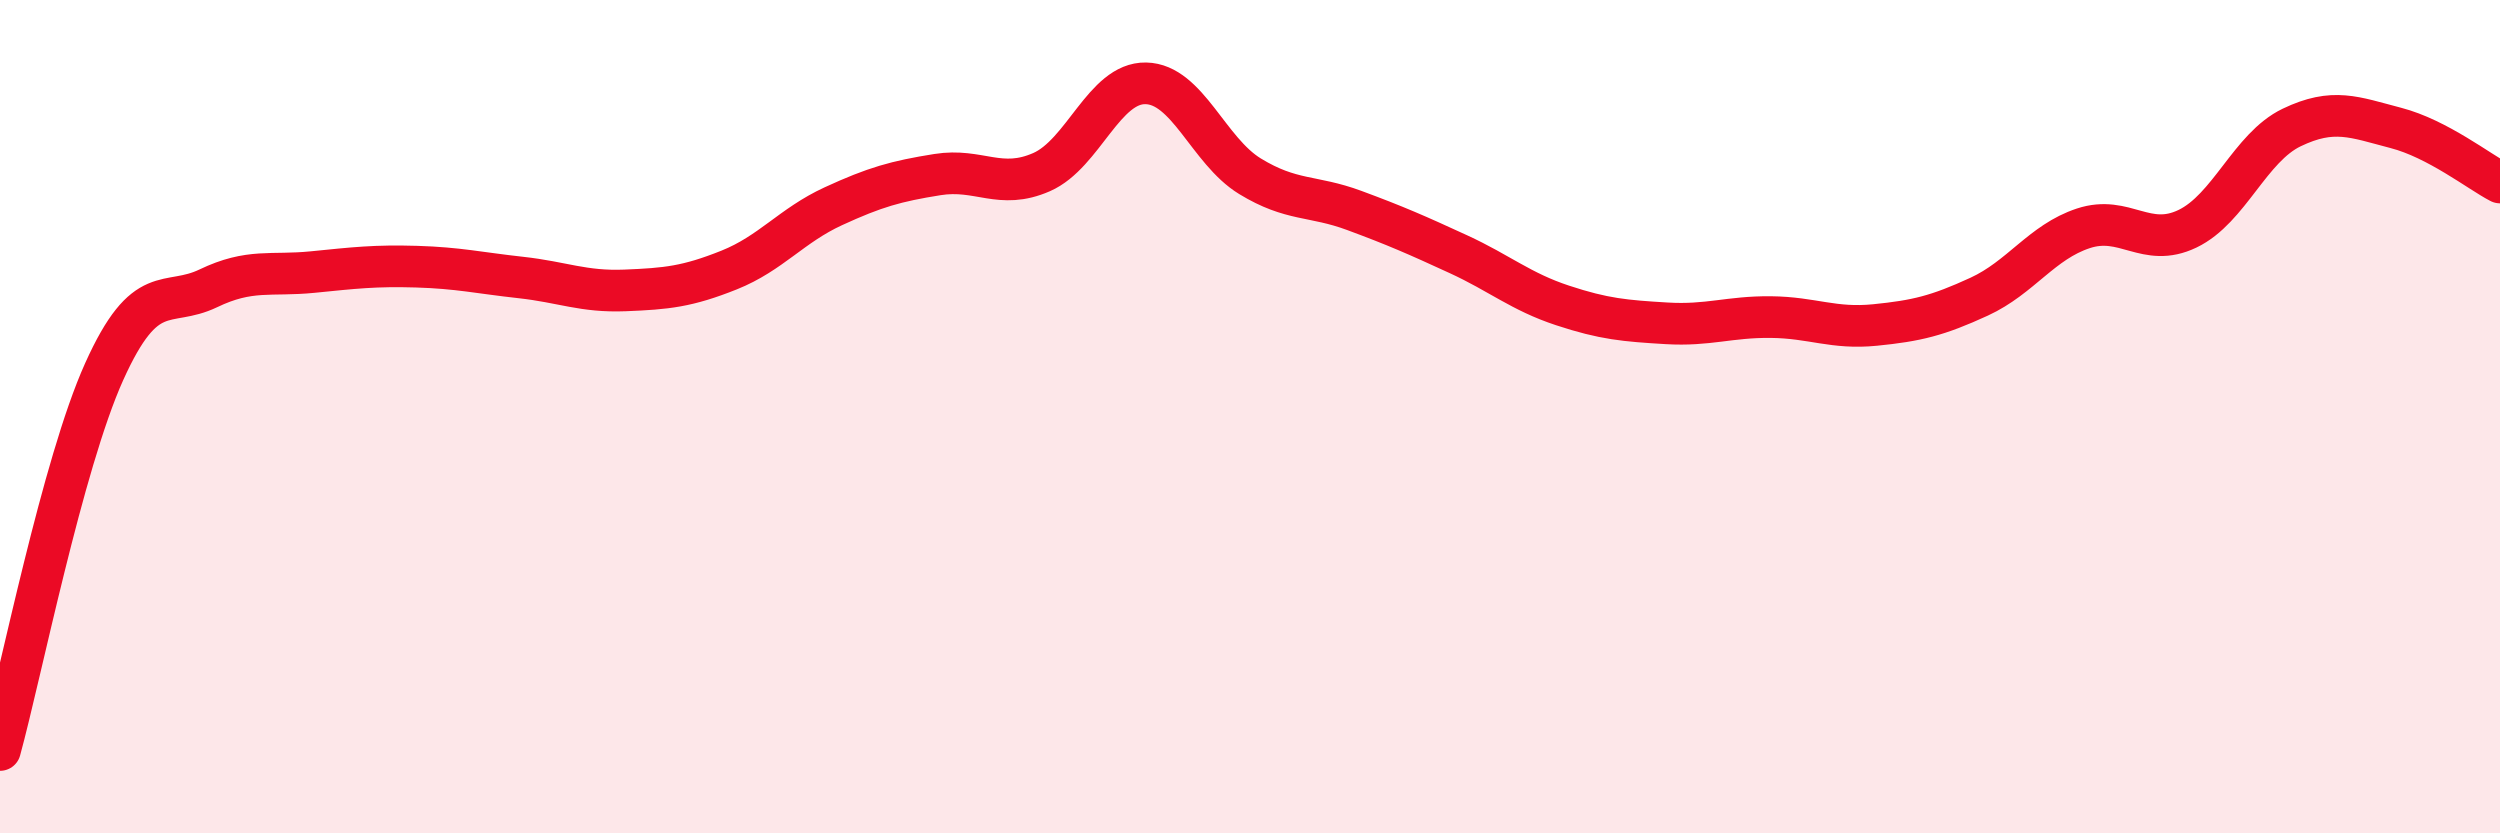
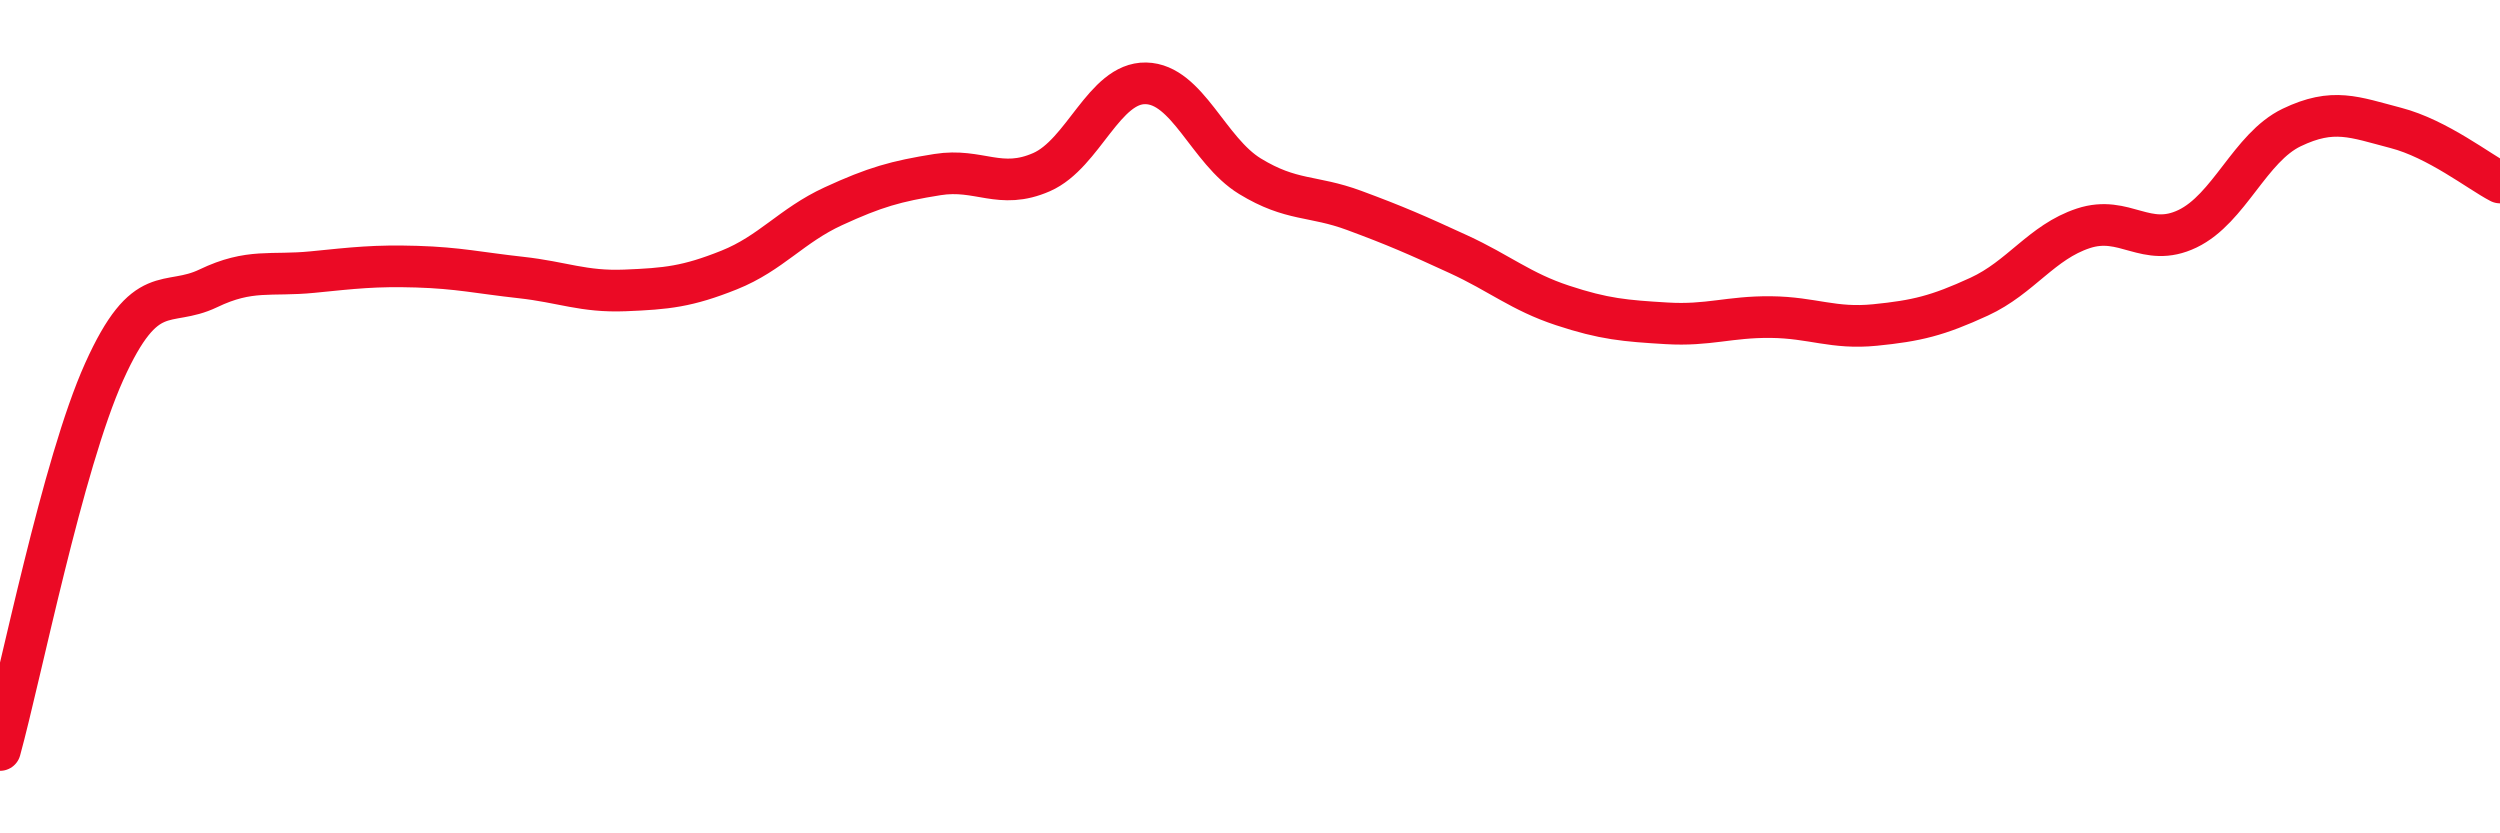
<svg xmlns="http://www.w3.org/2000/svg" width="60" height="20" viewBox="0 0 60 20">
-   <path d="M 0,18 C 0.5,16.18 1.5,11.14 2.5,8.92 C 3.5,6.7 4,7.4 5,6.92 C 6,6.44 6.5,6.63 7.5,6.53 C 8.5,6.43 9,6.37 10,6.4 C 11,6.43 11.5,6.55 12.5,6.66 C 13.5,6.77 14,7.01 15,6.97 C 16,6.93 16.5,6.88 17.5,6.48 C 18.5,6.08 19,5.41 20,4.95 C 21,4.49 21.5,4.35 22.5,4.19 C 23.5,4.03 24,4.57 25,4.13 C 26,3.69 26.5,1.98 27.5,2 C 28.5,2.02 29,3.62 30,4.23 C 31,4.84 31.5,4.68 32.5,5.05 C 33.5,5.42 34,5.64 35,6.1 C 36,6.56 36.5,7 37.5,7.33 C 38.5,7.66 39,7.7 40,7.76 C 41,7.82 41.5,7.6 42.5,7.61 C 43.5,7.62 44,7.9 45,7.8 C 46,7.7 46.5,7.58 47.5,7.12 C 48.5,6.66 49,5.81 50,5.48 C 51,5.15 51.5,5.97 52.5,5.49 C 53.5,5.01 54,3.54 55,3.06 C 56,2.58 56.5,2.81 57.5,3.07 C 58.5,3.33 59.5,4.12 60,4.38L60 20L0 20Z" fill="#EB0A25" opacity="0.1" stroke-linecap="round" stroke-linejoin="round" />
  <path d="M 0,18 C 0.5,16.18 1.5,11.14 2.5,8.92 C 3.5,6.7 4,7.4 5,6.92 C 6,6.44 6.5,6.63 7.5,6.53 C 8.5,6.43 9,6.37 10,6.4 C 11,6.43 11.5,6.55 12.5,6.66 C 13.5,6.77 14,7.01 15,6.97 C 16,6.93 16.5,6.88 17.5,6.48 C 18.5,6.08 19,5.41 20,4.95 C 21,4.49 21.5,4.35 22.5,4.19 C 23.5,4.03 24,4.57 25,4.13 C 26,3.69 26.5,1.98 27.5,2 C 28.5,2.02 29,3.62 30,4.23 C 31,4.84 31.5,4.68 32.5,5.05 C 33.5,5.42 34,5.64 35,6.1 C 36,6.56 36.5,7 37.5,7.33 C 38.5,7.66 39,7.7 40,7.76 C 41,7.82 41.5,7.6 42.5,7.61 C 43.5,7.62 44,7.9 45,7.8 C 46,7.7 46.5,7.58 47.5,7.12 C 48.5,6.66 49,5.81 50,5.48 C 51,5.15 51.5,5.97 52.5,5.49 C 53.5,5.01 54,3.54 55,3.06 C 56,2.58 56.5,2.81 57.5,3.07 C 58.5,3.33 59.5,4.12 60,4.38" stroke="#EB0A25" stroke-width="1" fill="none" stroke-linecap="round" stroke-linejoin="round" />
</svg>